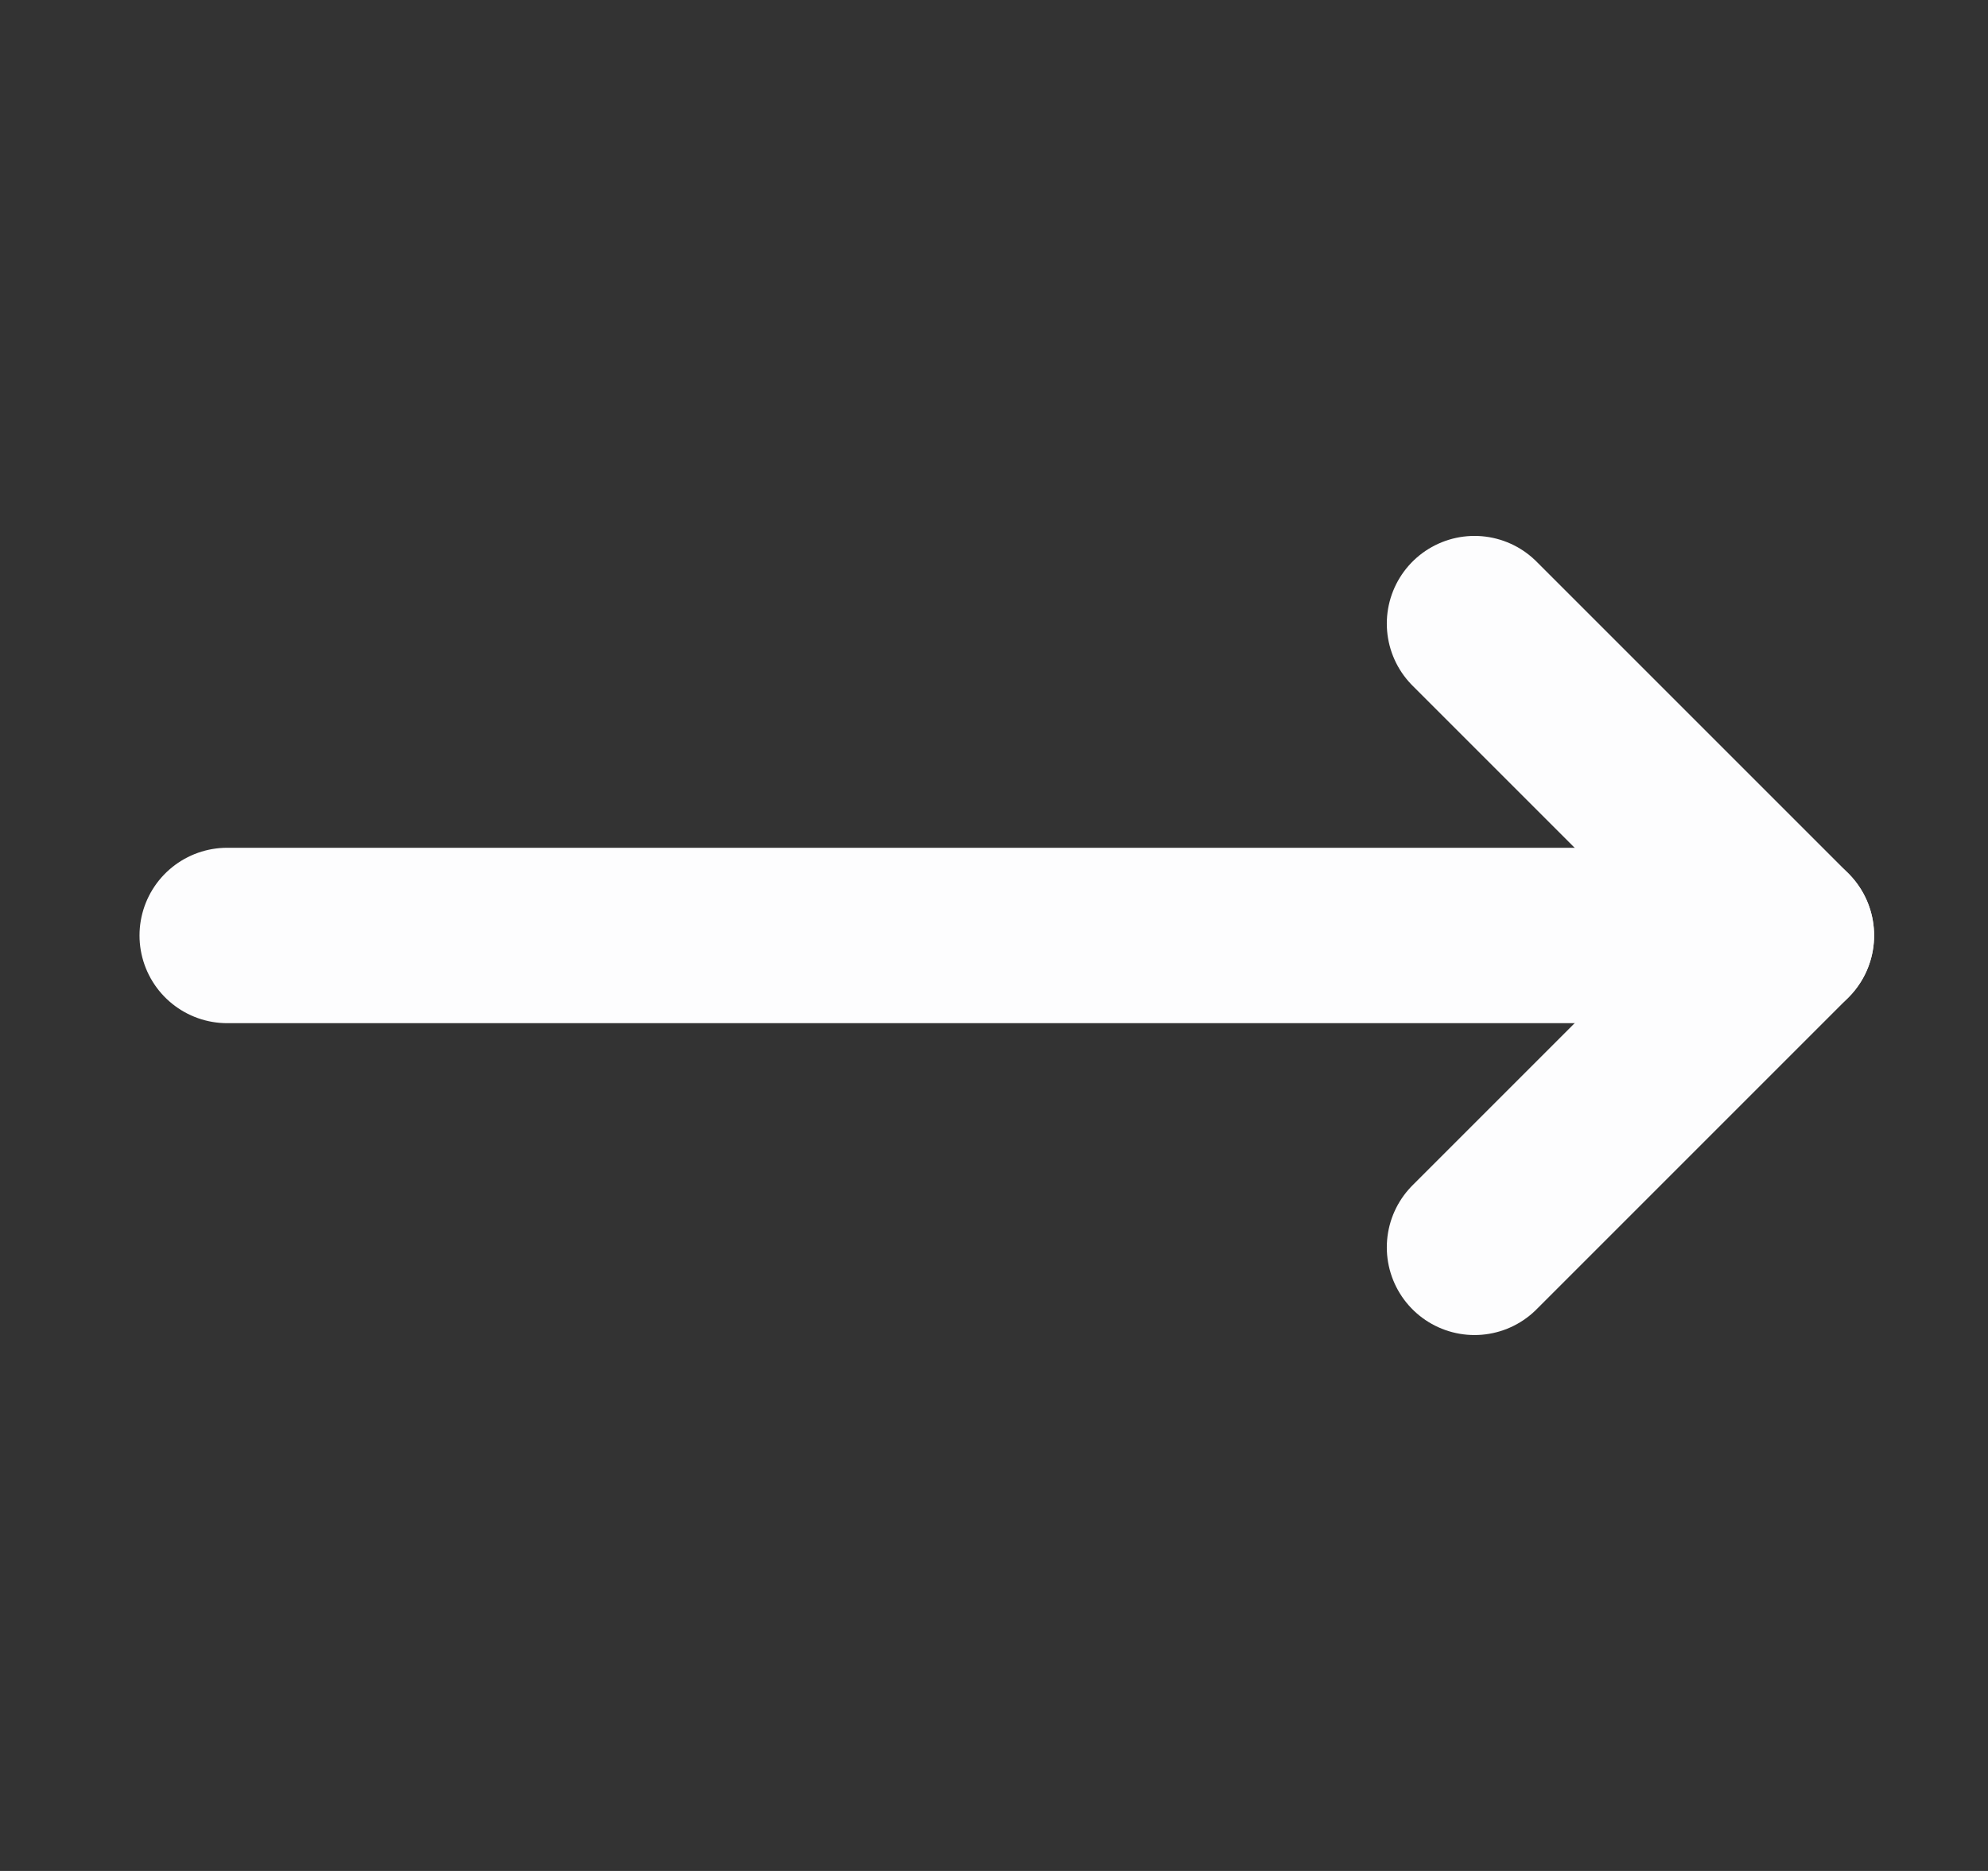
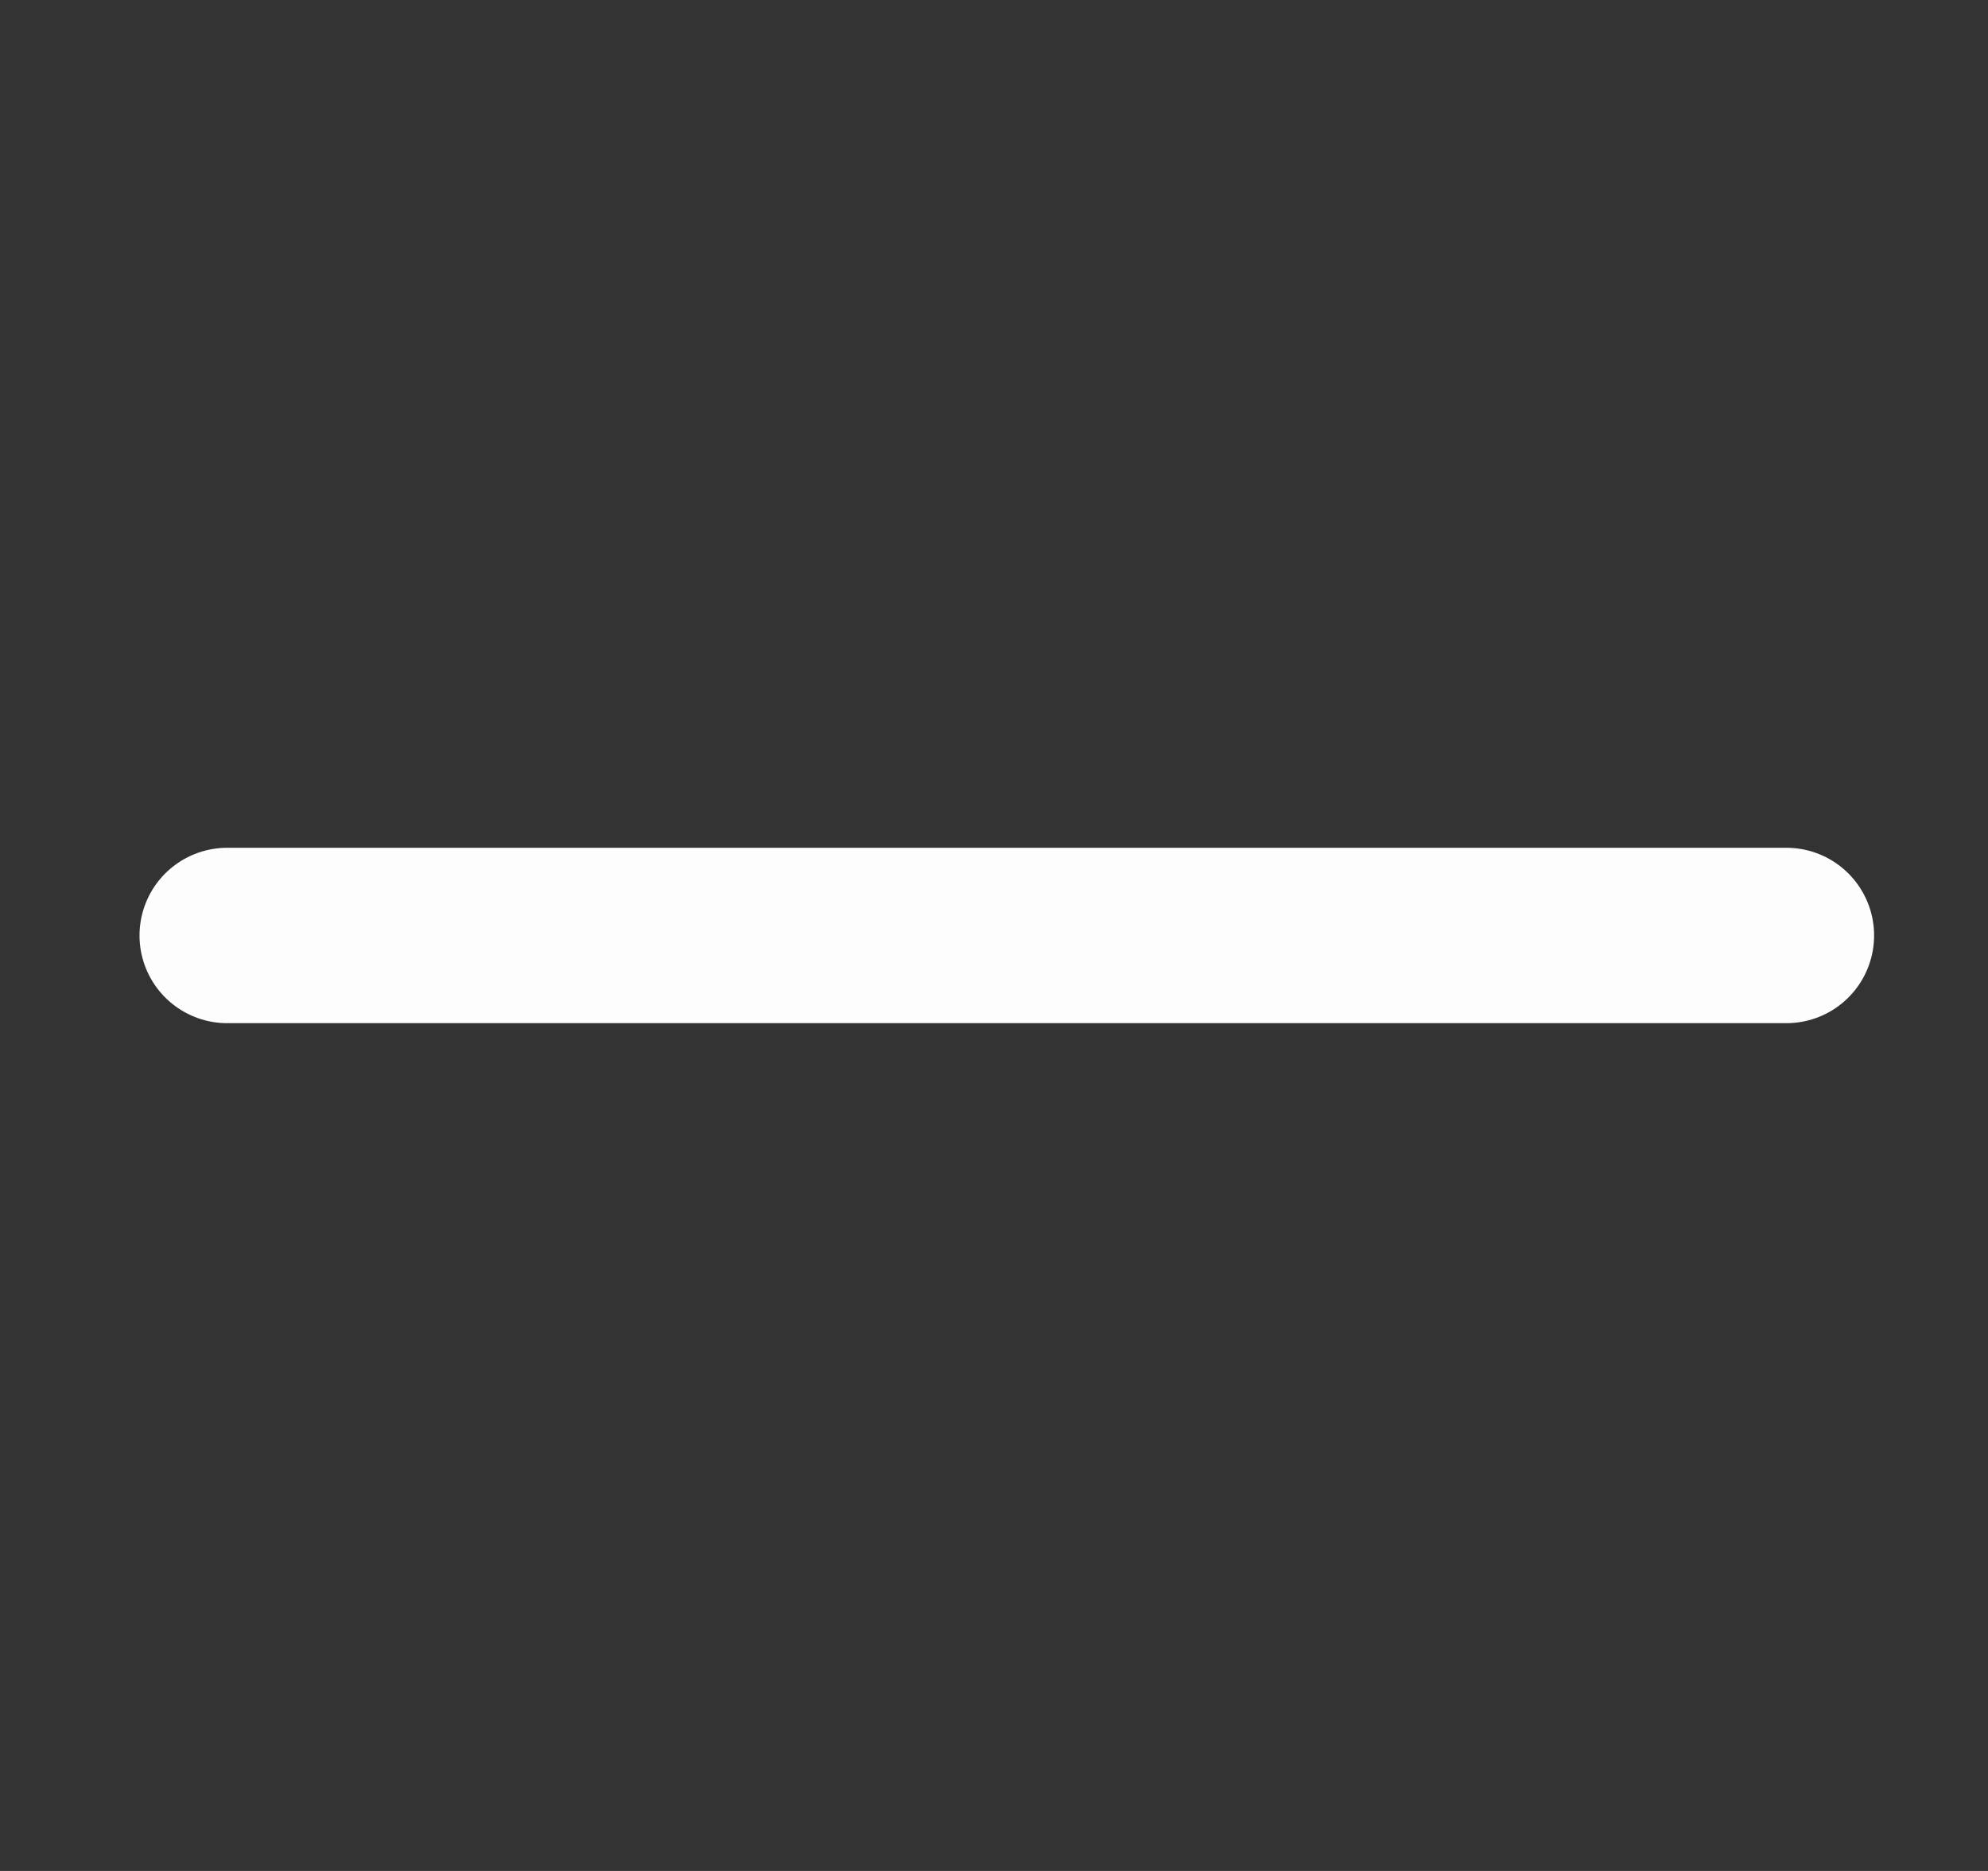
<svg xmlns="http://www.w3.org/2000/svg" width="17" height="16" viewBox="0 0 17 16" fill="none">
  <rect x="0" y="0" width="17" height="16" fill="#333333" stroke="none" />
  <g clip-path="url(#clip0_5178_5)">
-     <path d="M12.609 5.333L15.276 8L12.609 10.667" stroke="#FDFDFE" stroke-width="1.5" stroke-linecap="round" stroke-linejoin="round" />
    <path d="M1.943 8H15.276" stroke="#FDFDFE" stroke-width="1.5" stroke-linecap="round" stroke-linejoin="round" />
  </g>
  <defs>
    <clipPath id="clip0_5178_5">
      <rect width="16" height="16" fill="white" transform="translate(0.609)" />
    </clipPath>
  </defs>
</svg>